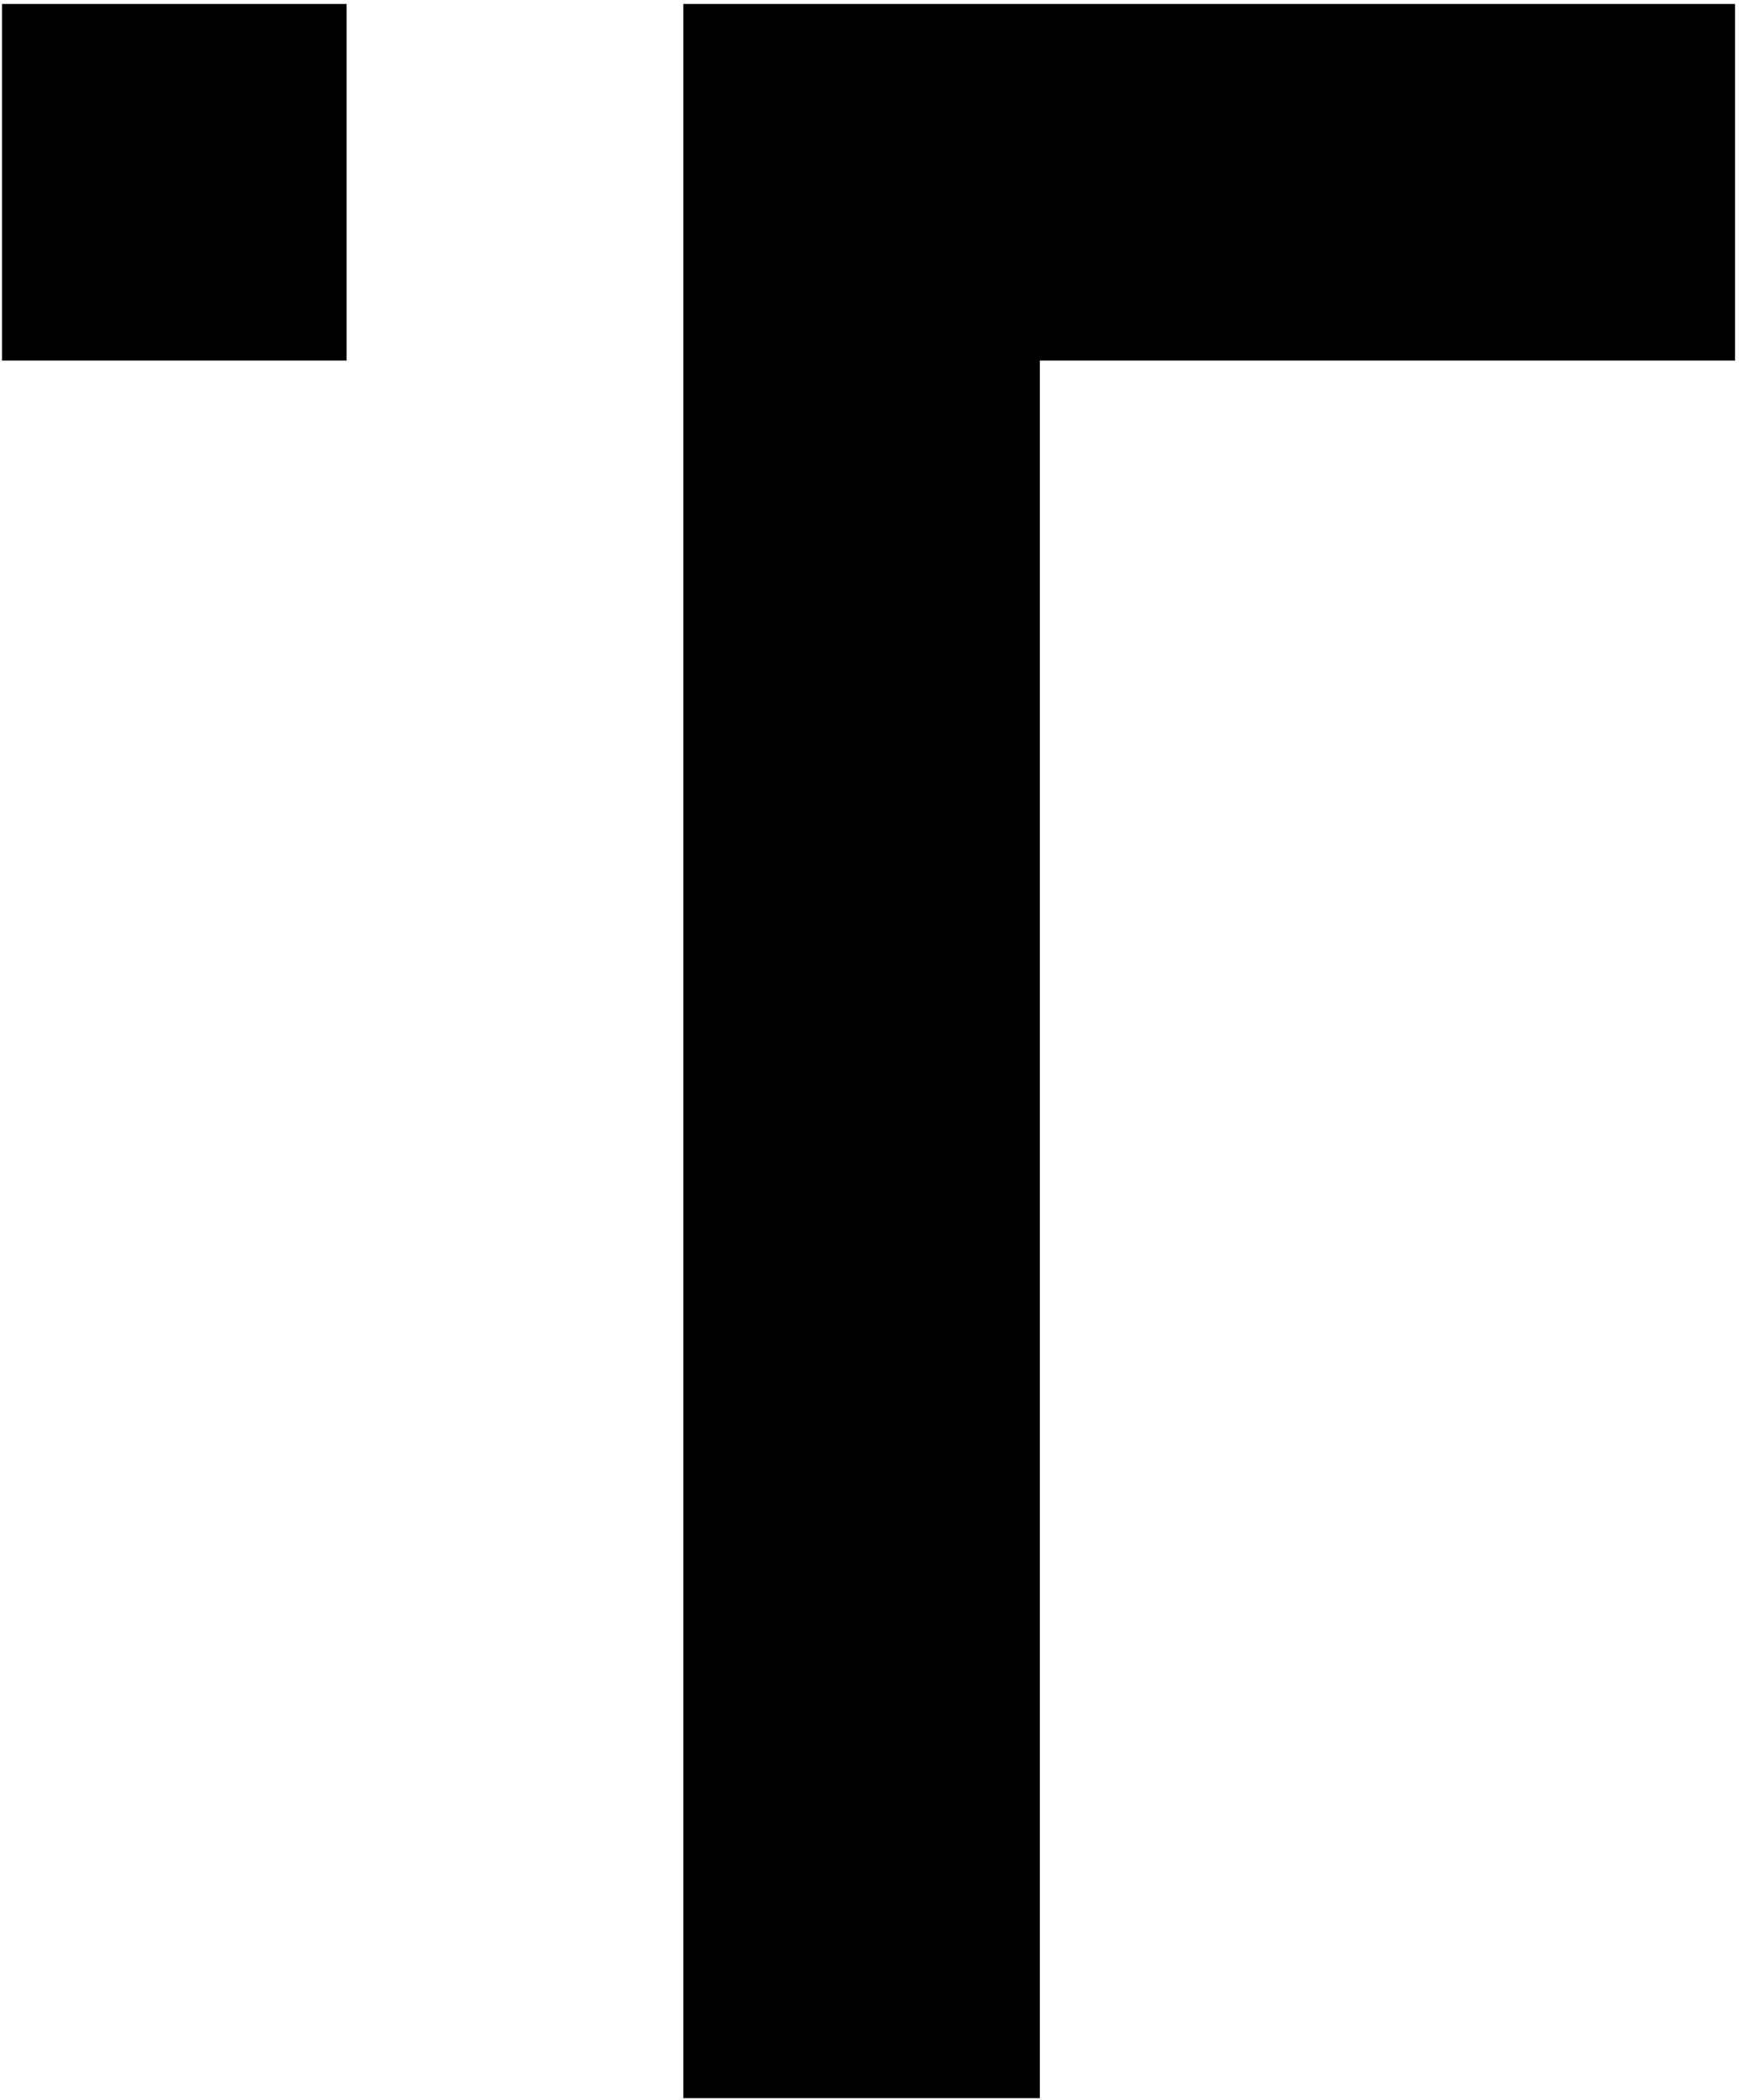
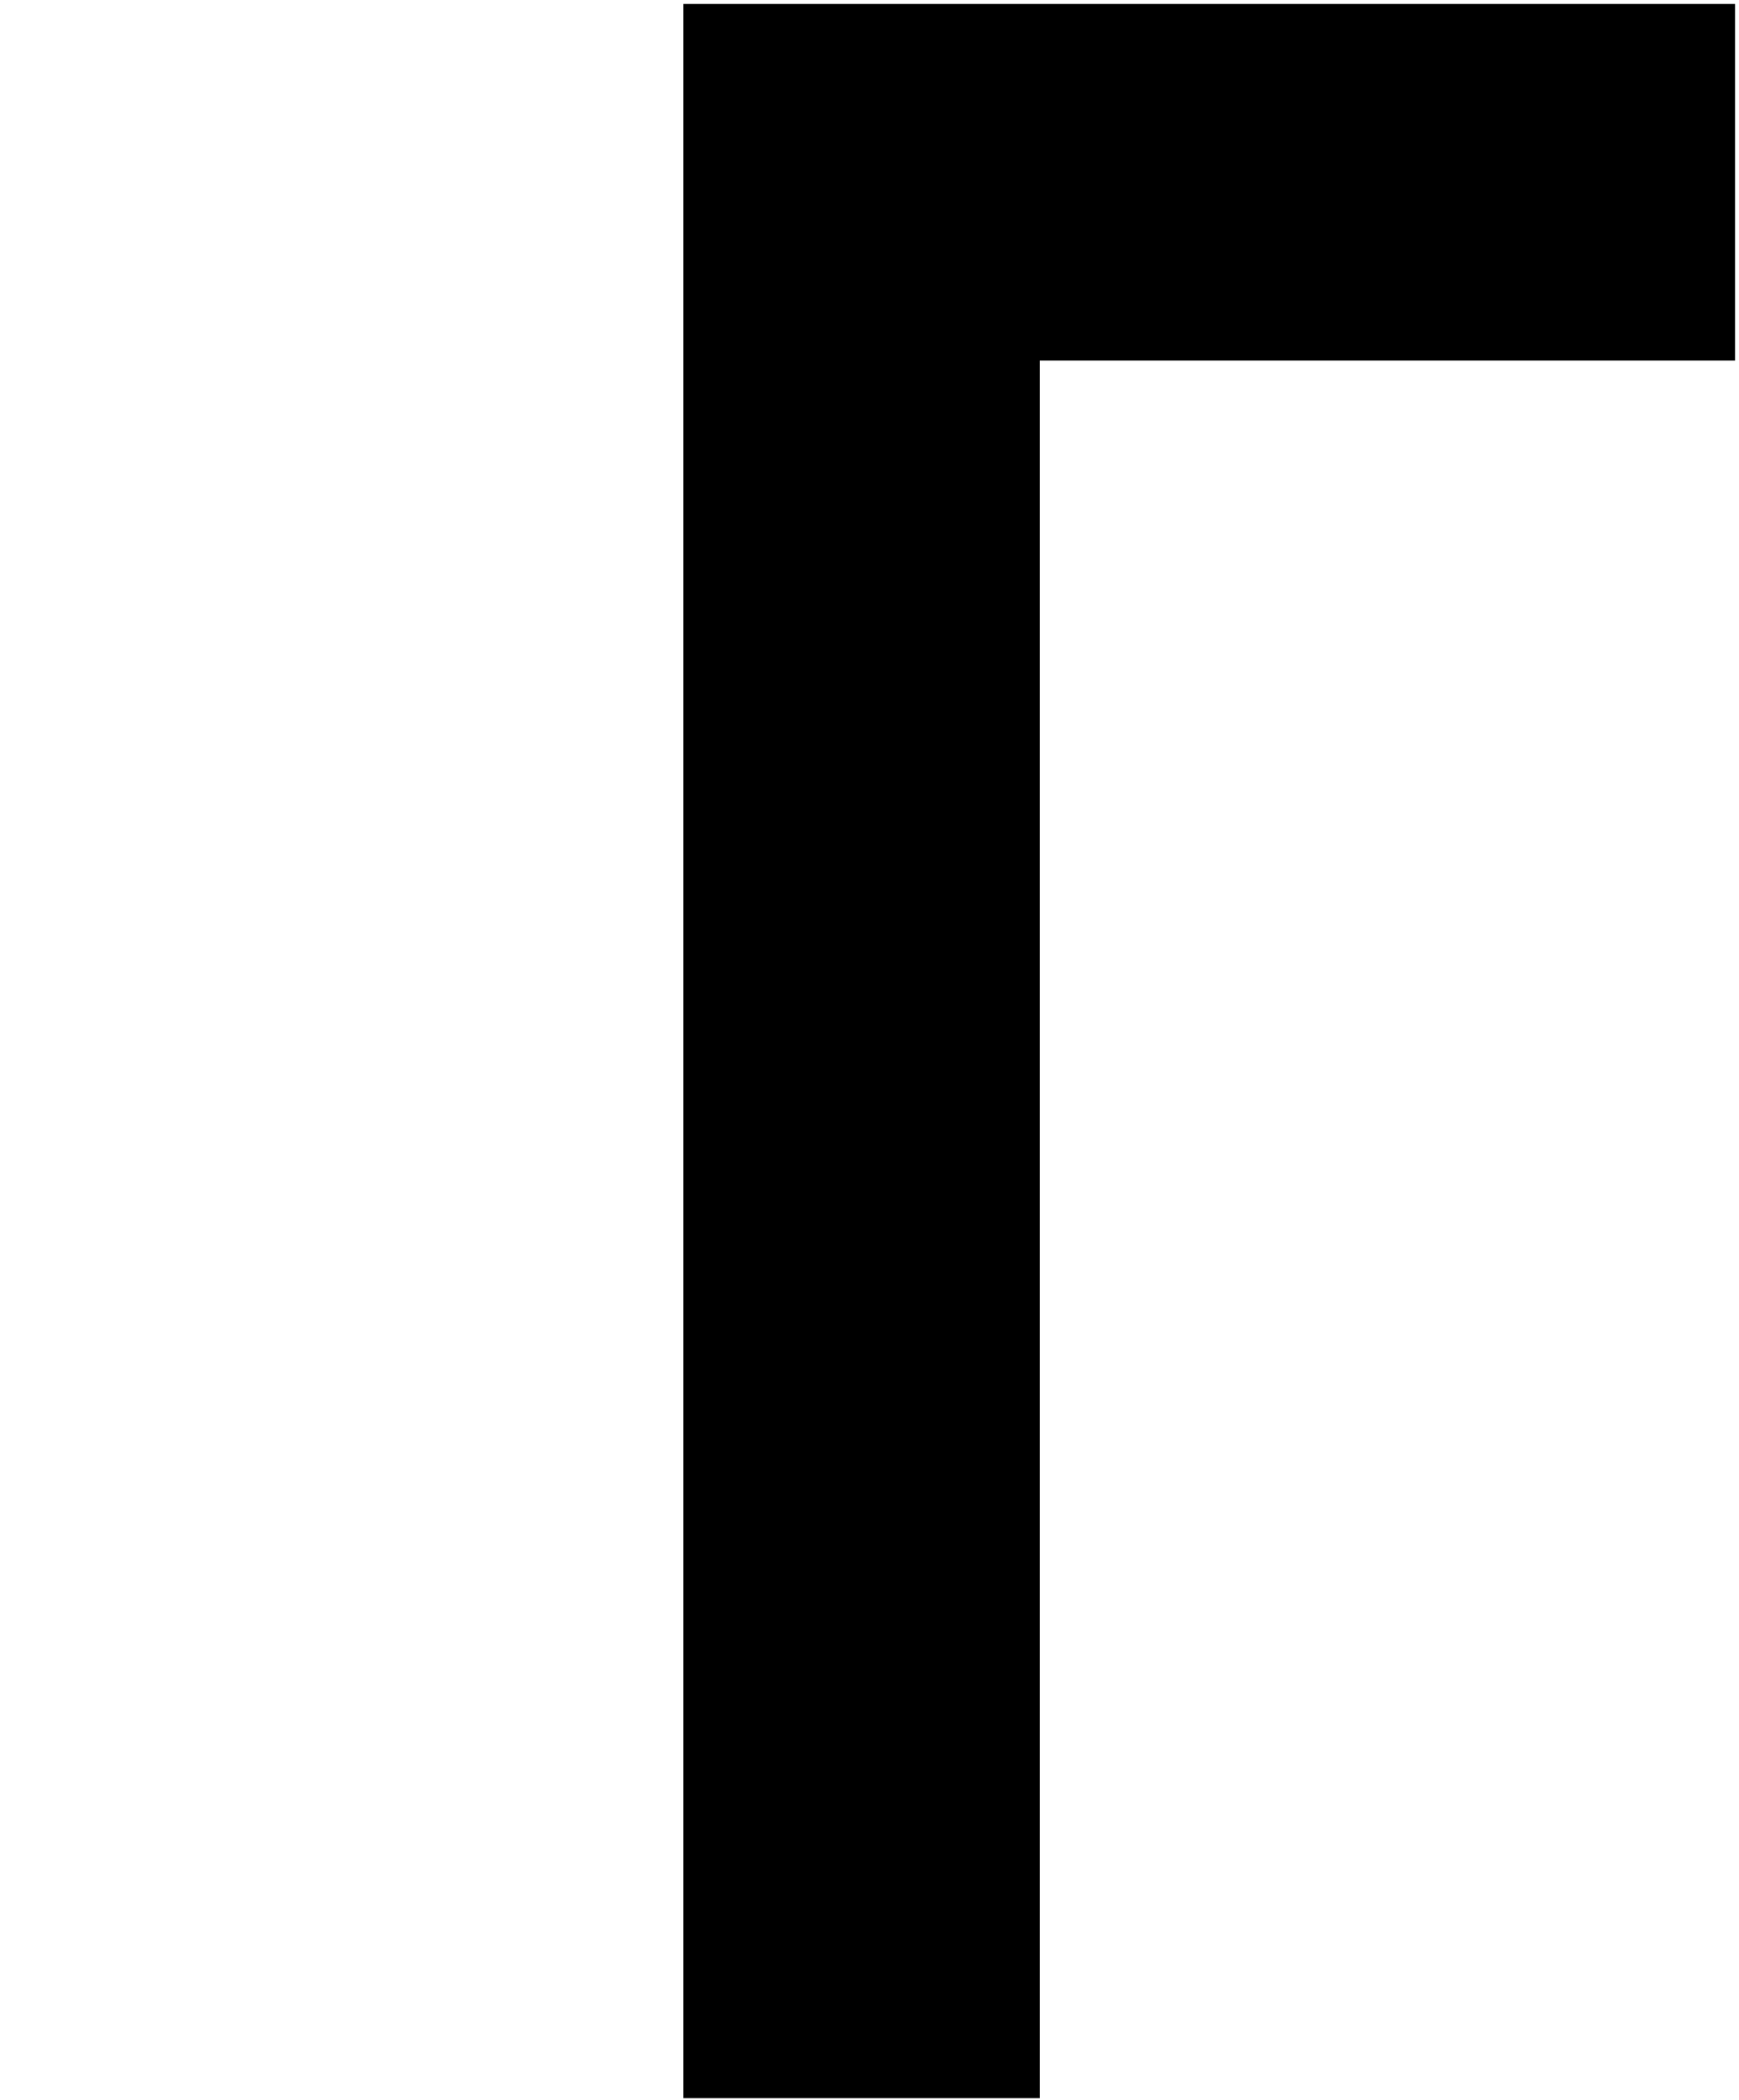
<svg xmlns="http://www.w3.org/2000/svg" version="1.1" id="Layer_1" x="0px" y="0px" viewBox="0 0 87.8 106" style="enable-background:new 0 0 87.8 106;" xml:space="preserve">
  <polyline points="34.5,105.9 52.5,105.9 52.5,18.2 87.6,18.2 87.6,0.2 34.5,0.2 " />
-   <rect x="0.1" y="0.2" width="17.4" height="18" />
</svg>